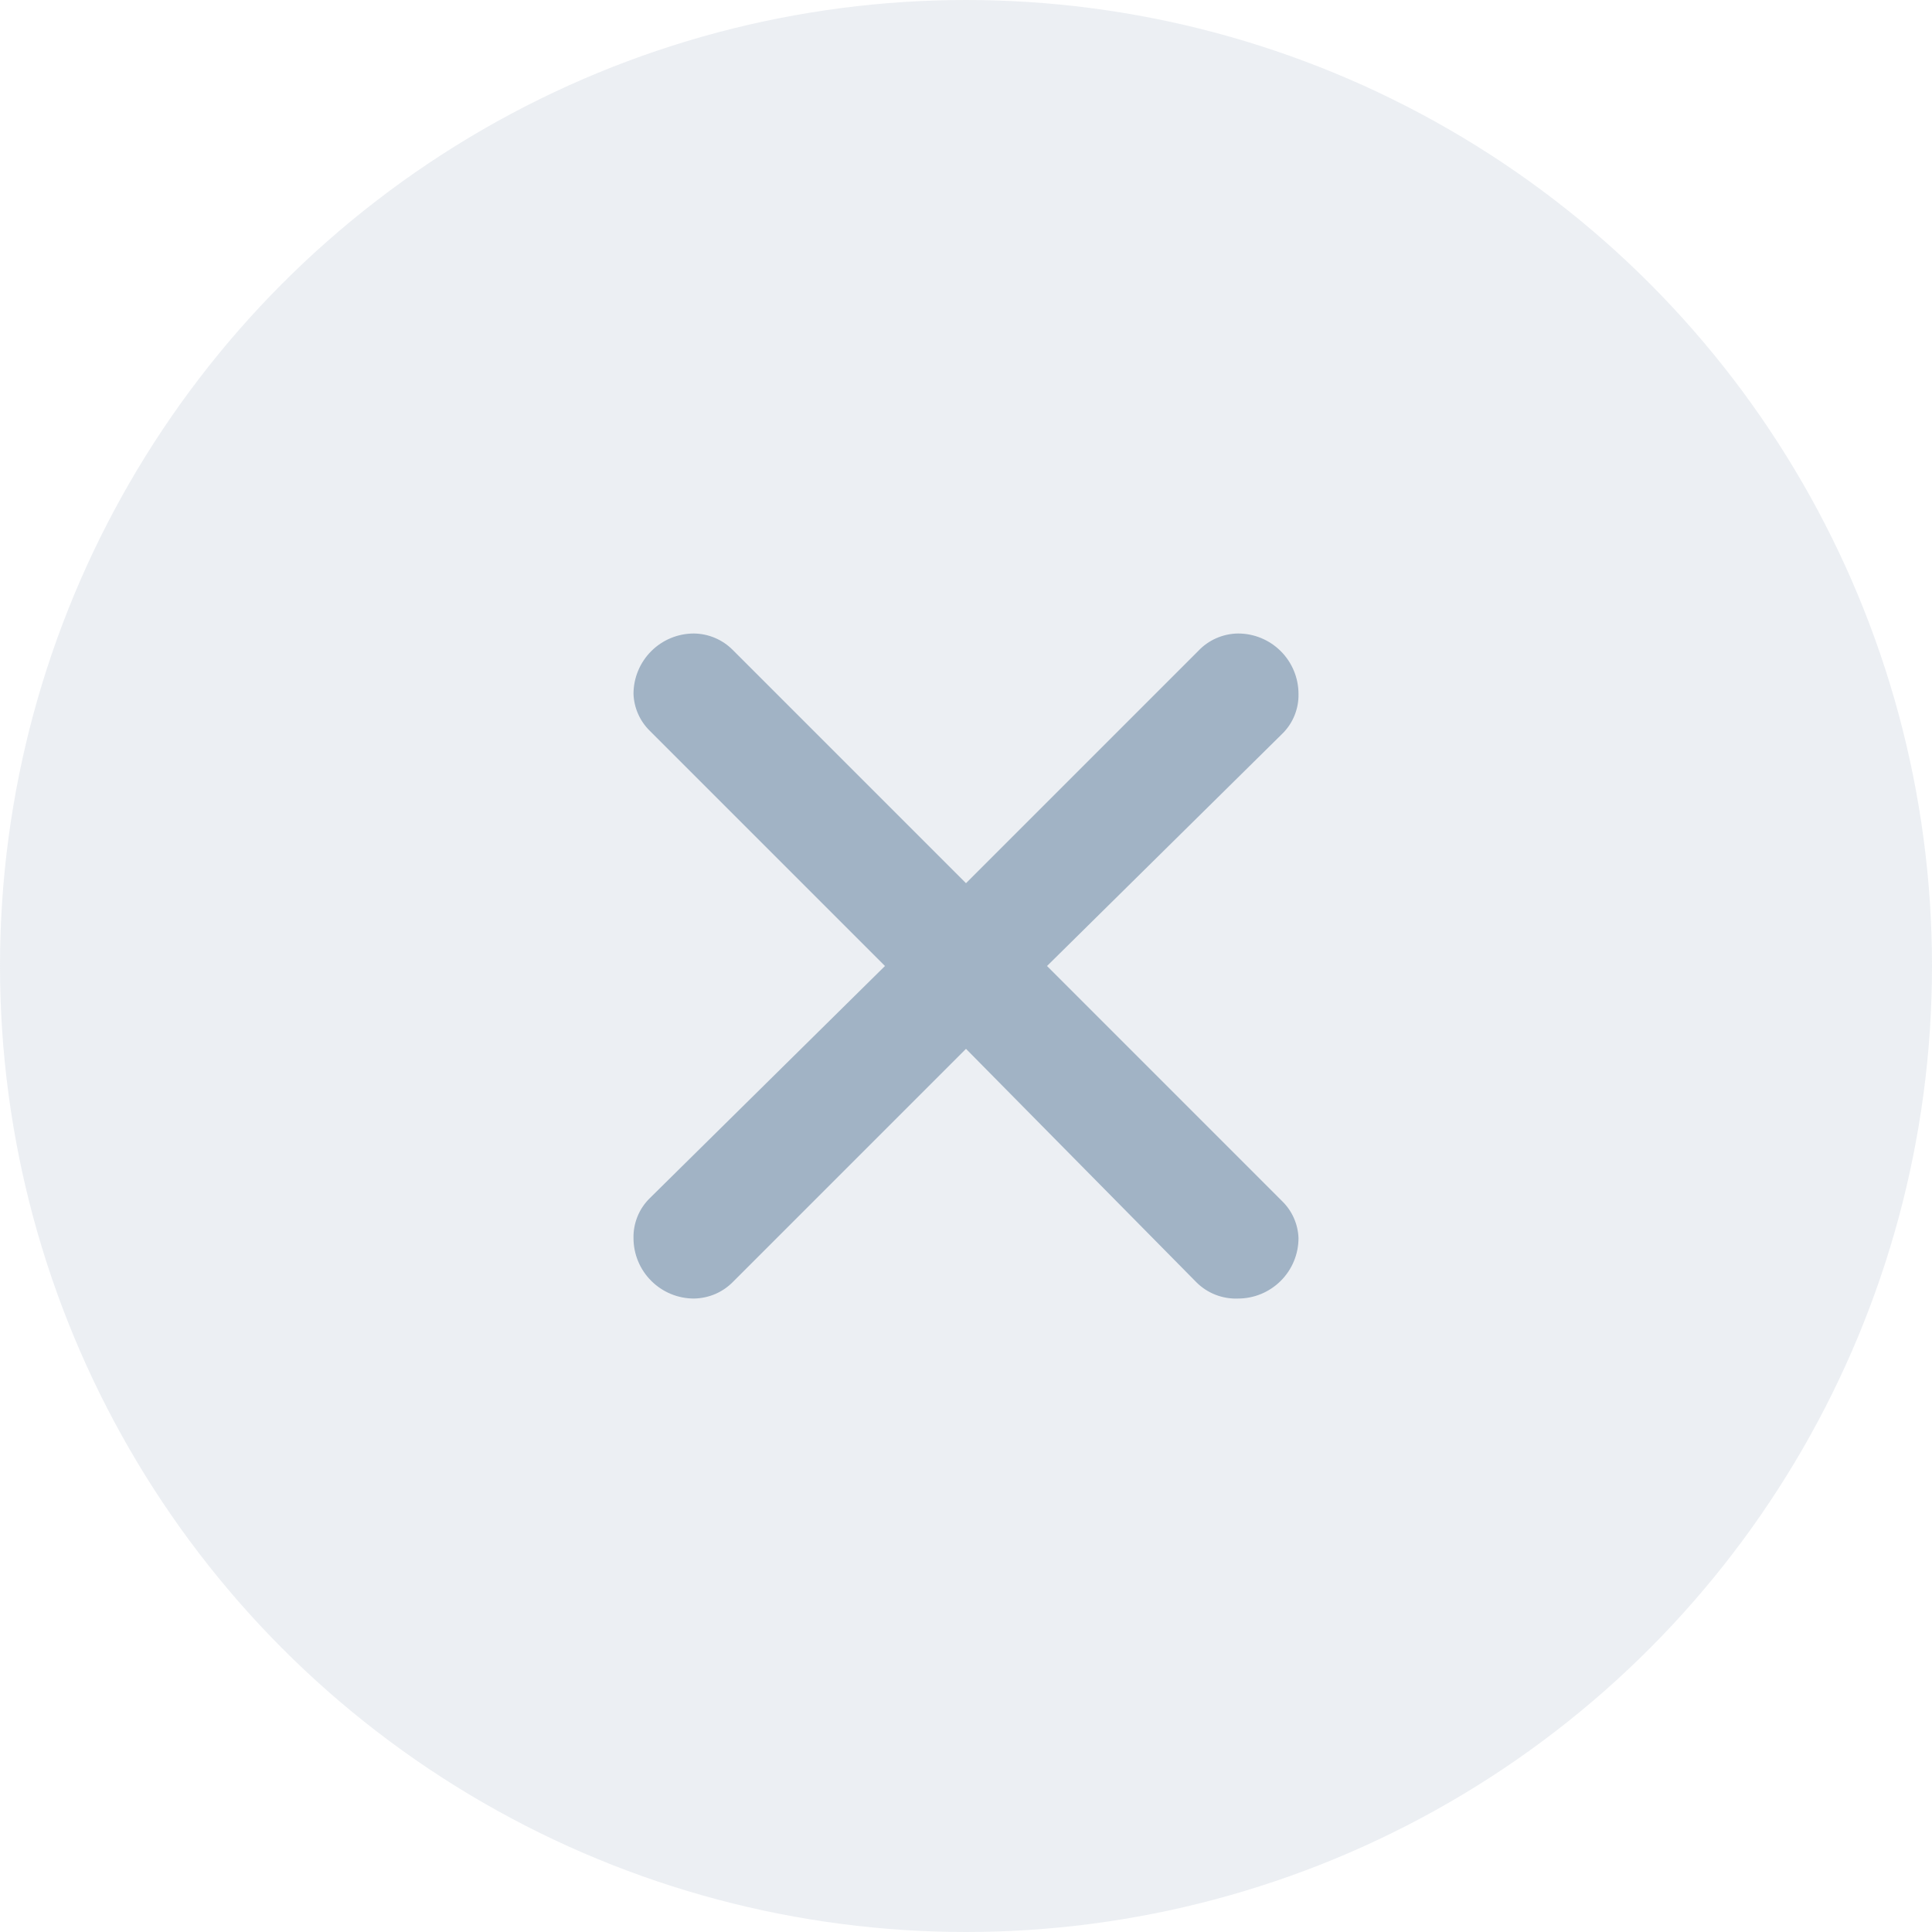
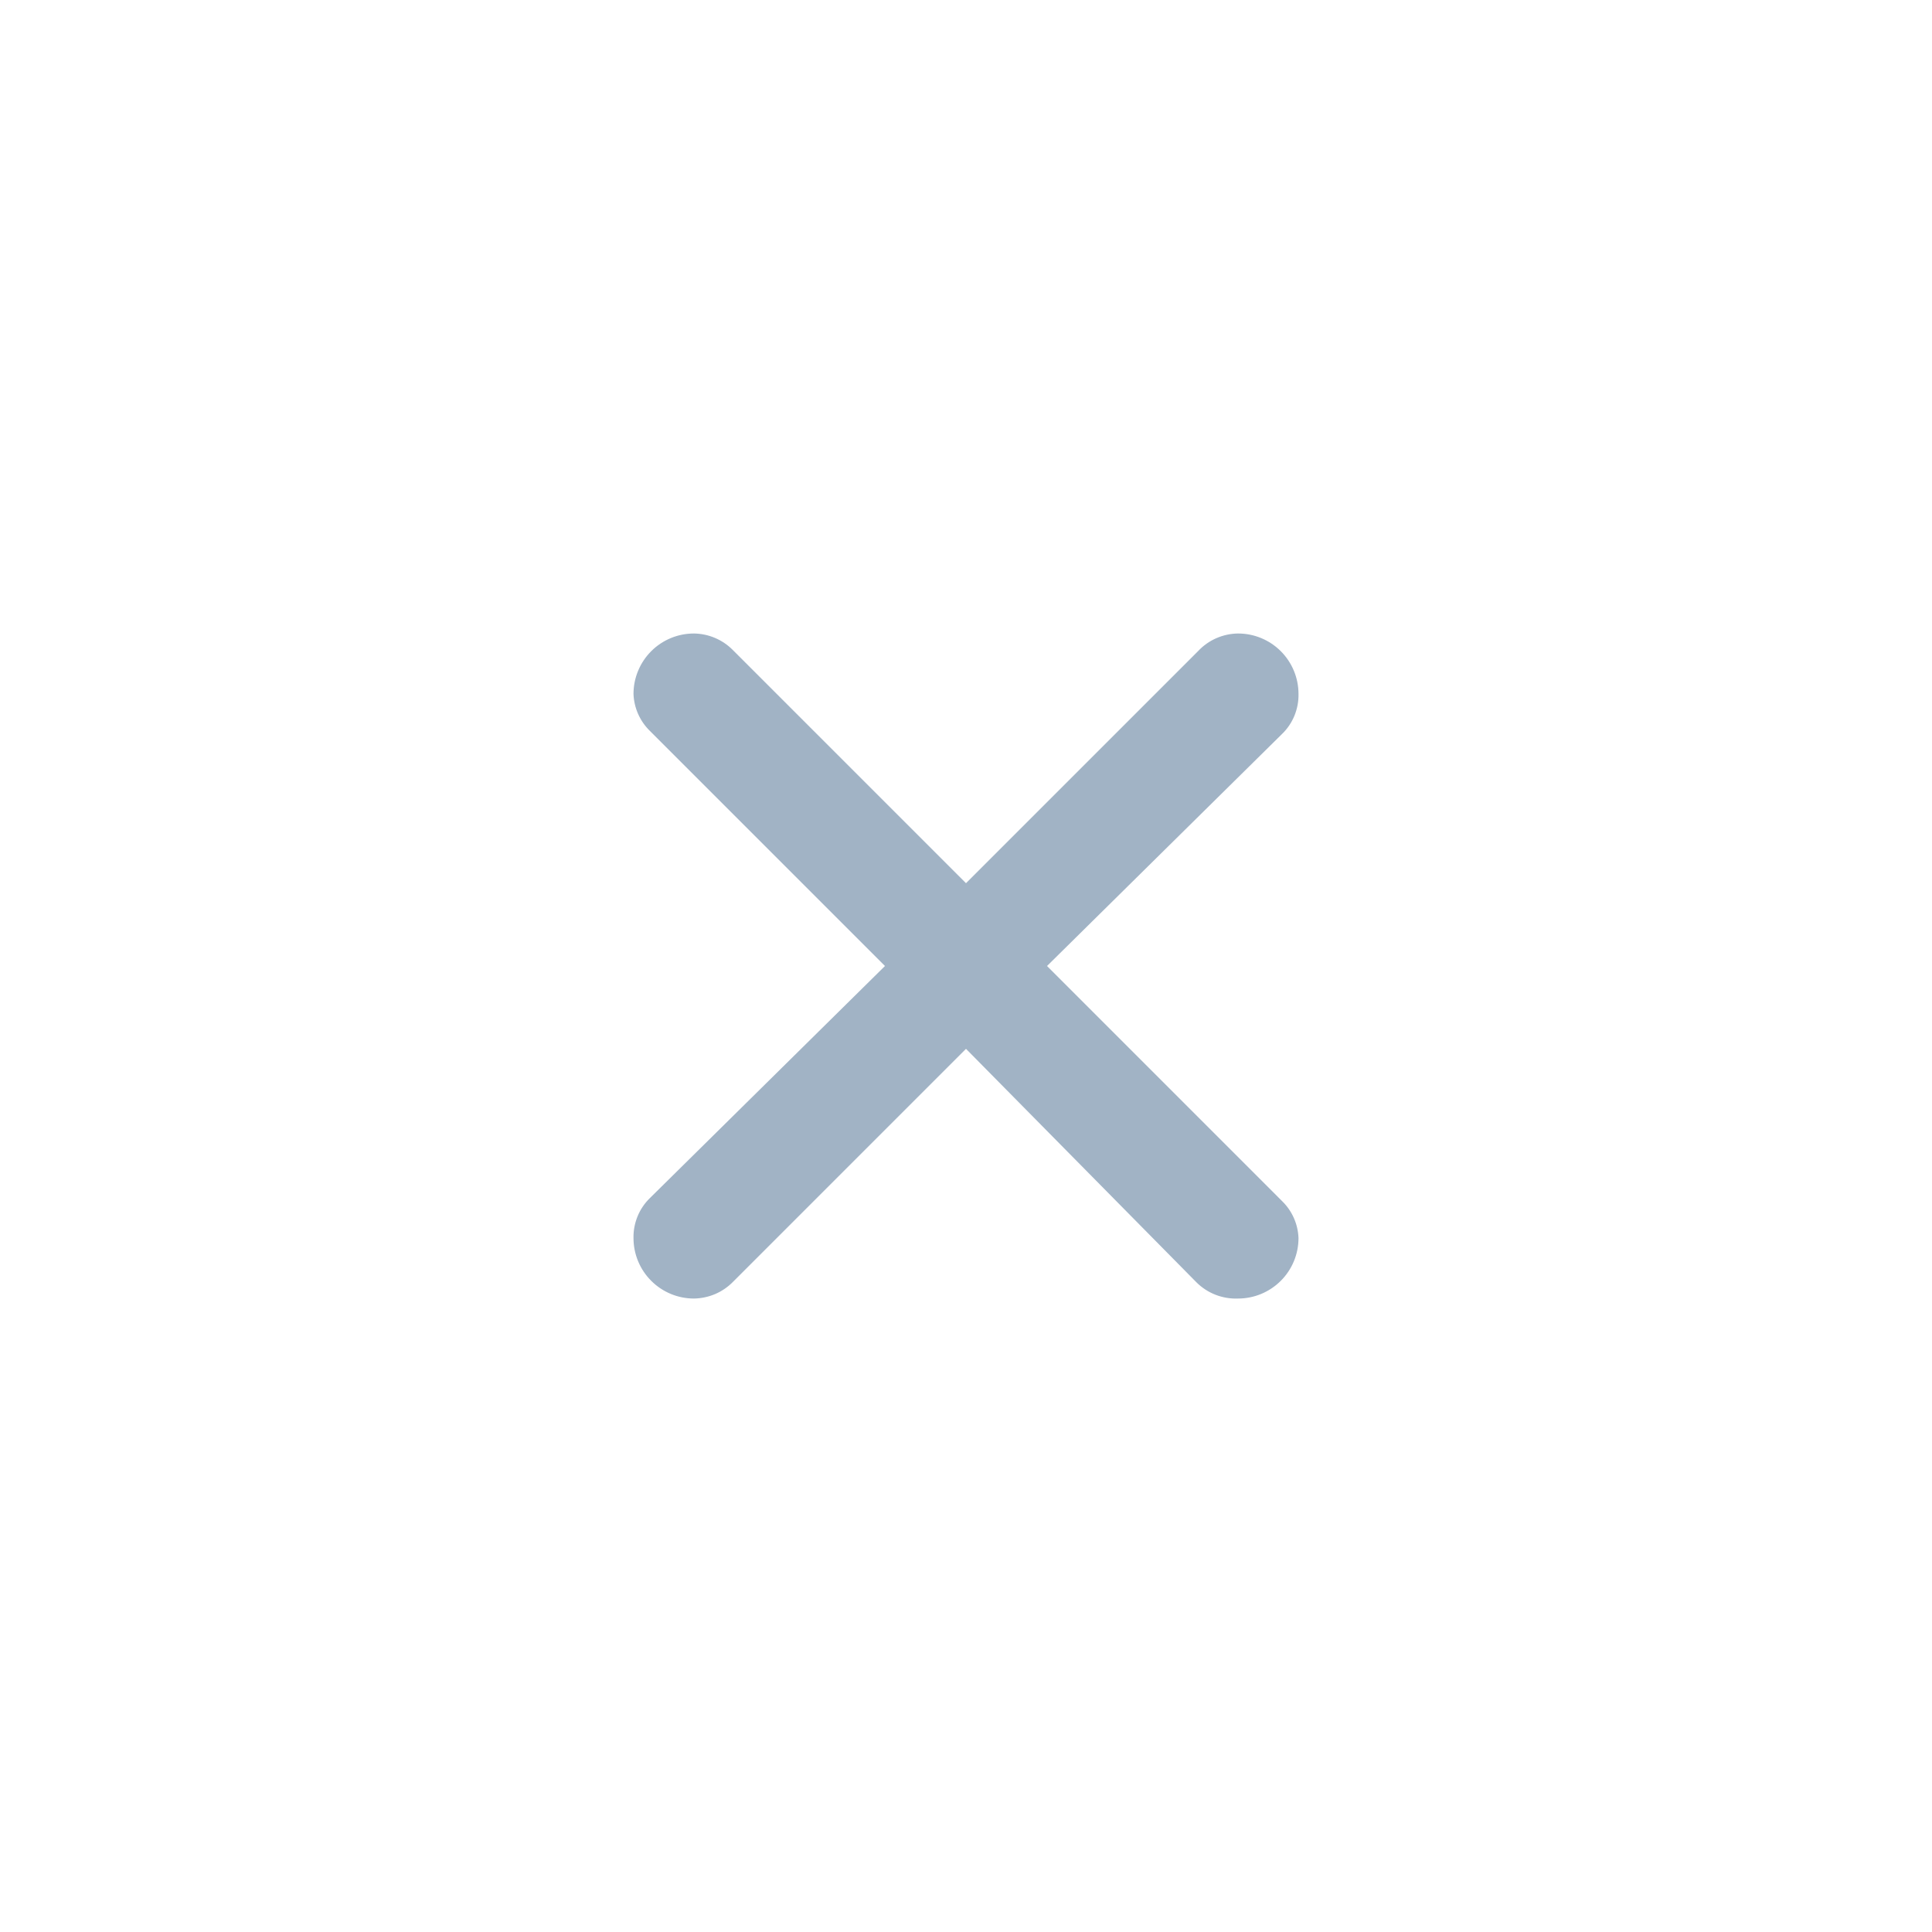
<svg xmlns="http://www.w3.org/2000/svg" width="49" height="49" viewBox="0 0 49 49" fill="none">
-   <circle cx="24.5" cy="24.5" r="24.5" fill="#A1B3C5" fill-opacity="0.2" />
  <path d="M18.581 16.481L24.5 22.4L30.388 16.512C30.518 16.373 30.675 16.262 30.849 16.186C31.023 16.11 31.21 16.069 31.4 16.067C31.807 16.067 32.197 16.228 32.484 16.516C32.772 16.804 32.933 17.194 32.933 17.6C32.937 17.788 32.902 17.975 32.831 18.149C32.76 18.323 32.654 18.481 32.519 18.612L26.555 24.5L32.519 30.465C32.772 30.712 32.92 31.047 32.933 31.4C32.933 31.807 32.772 32.197 32.484 32.484C32.197 32.772 31.807 32.934 31.4 32.934C31.205 32.942 31.01 32.909 30.828 32.838C30.645 32.767 30.48 32.658 30.342 32.52L24.5 26.601L18.597 32.504C18.467 32.638 18.312 32.745 18.141 32.819C17.97 32.892 17.786 32.931 17.6 32.934C17.193 32.934 16.803 32.772 16.516 32.484C16.228 32.197 16.067 31.807 16.067 31.4C16.063 31.212 16.098 31.026 16.169 30.852C16.24 30.677 16.346 30.52 16.481 30.388L22.445 24.5L16.481 18.536C16.228 18.288 16.08 17.953 16.067 17.6C16.067 17.194 16.228 16.804 16.516 16.516C16.803 16.228 17.193 16.067 17.6 16.067C17.968 16.072 18.321 16.22 18.581 16.481Z" fill="#A1B3C5" />
</svg>